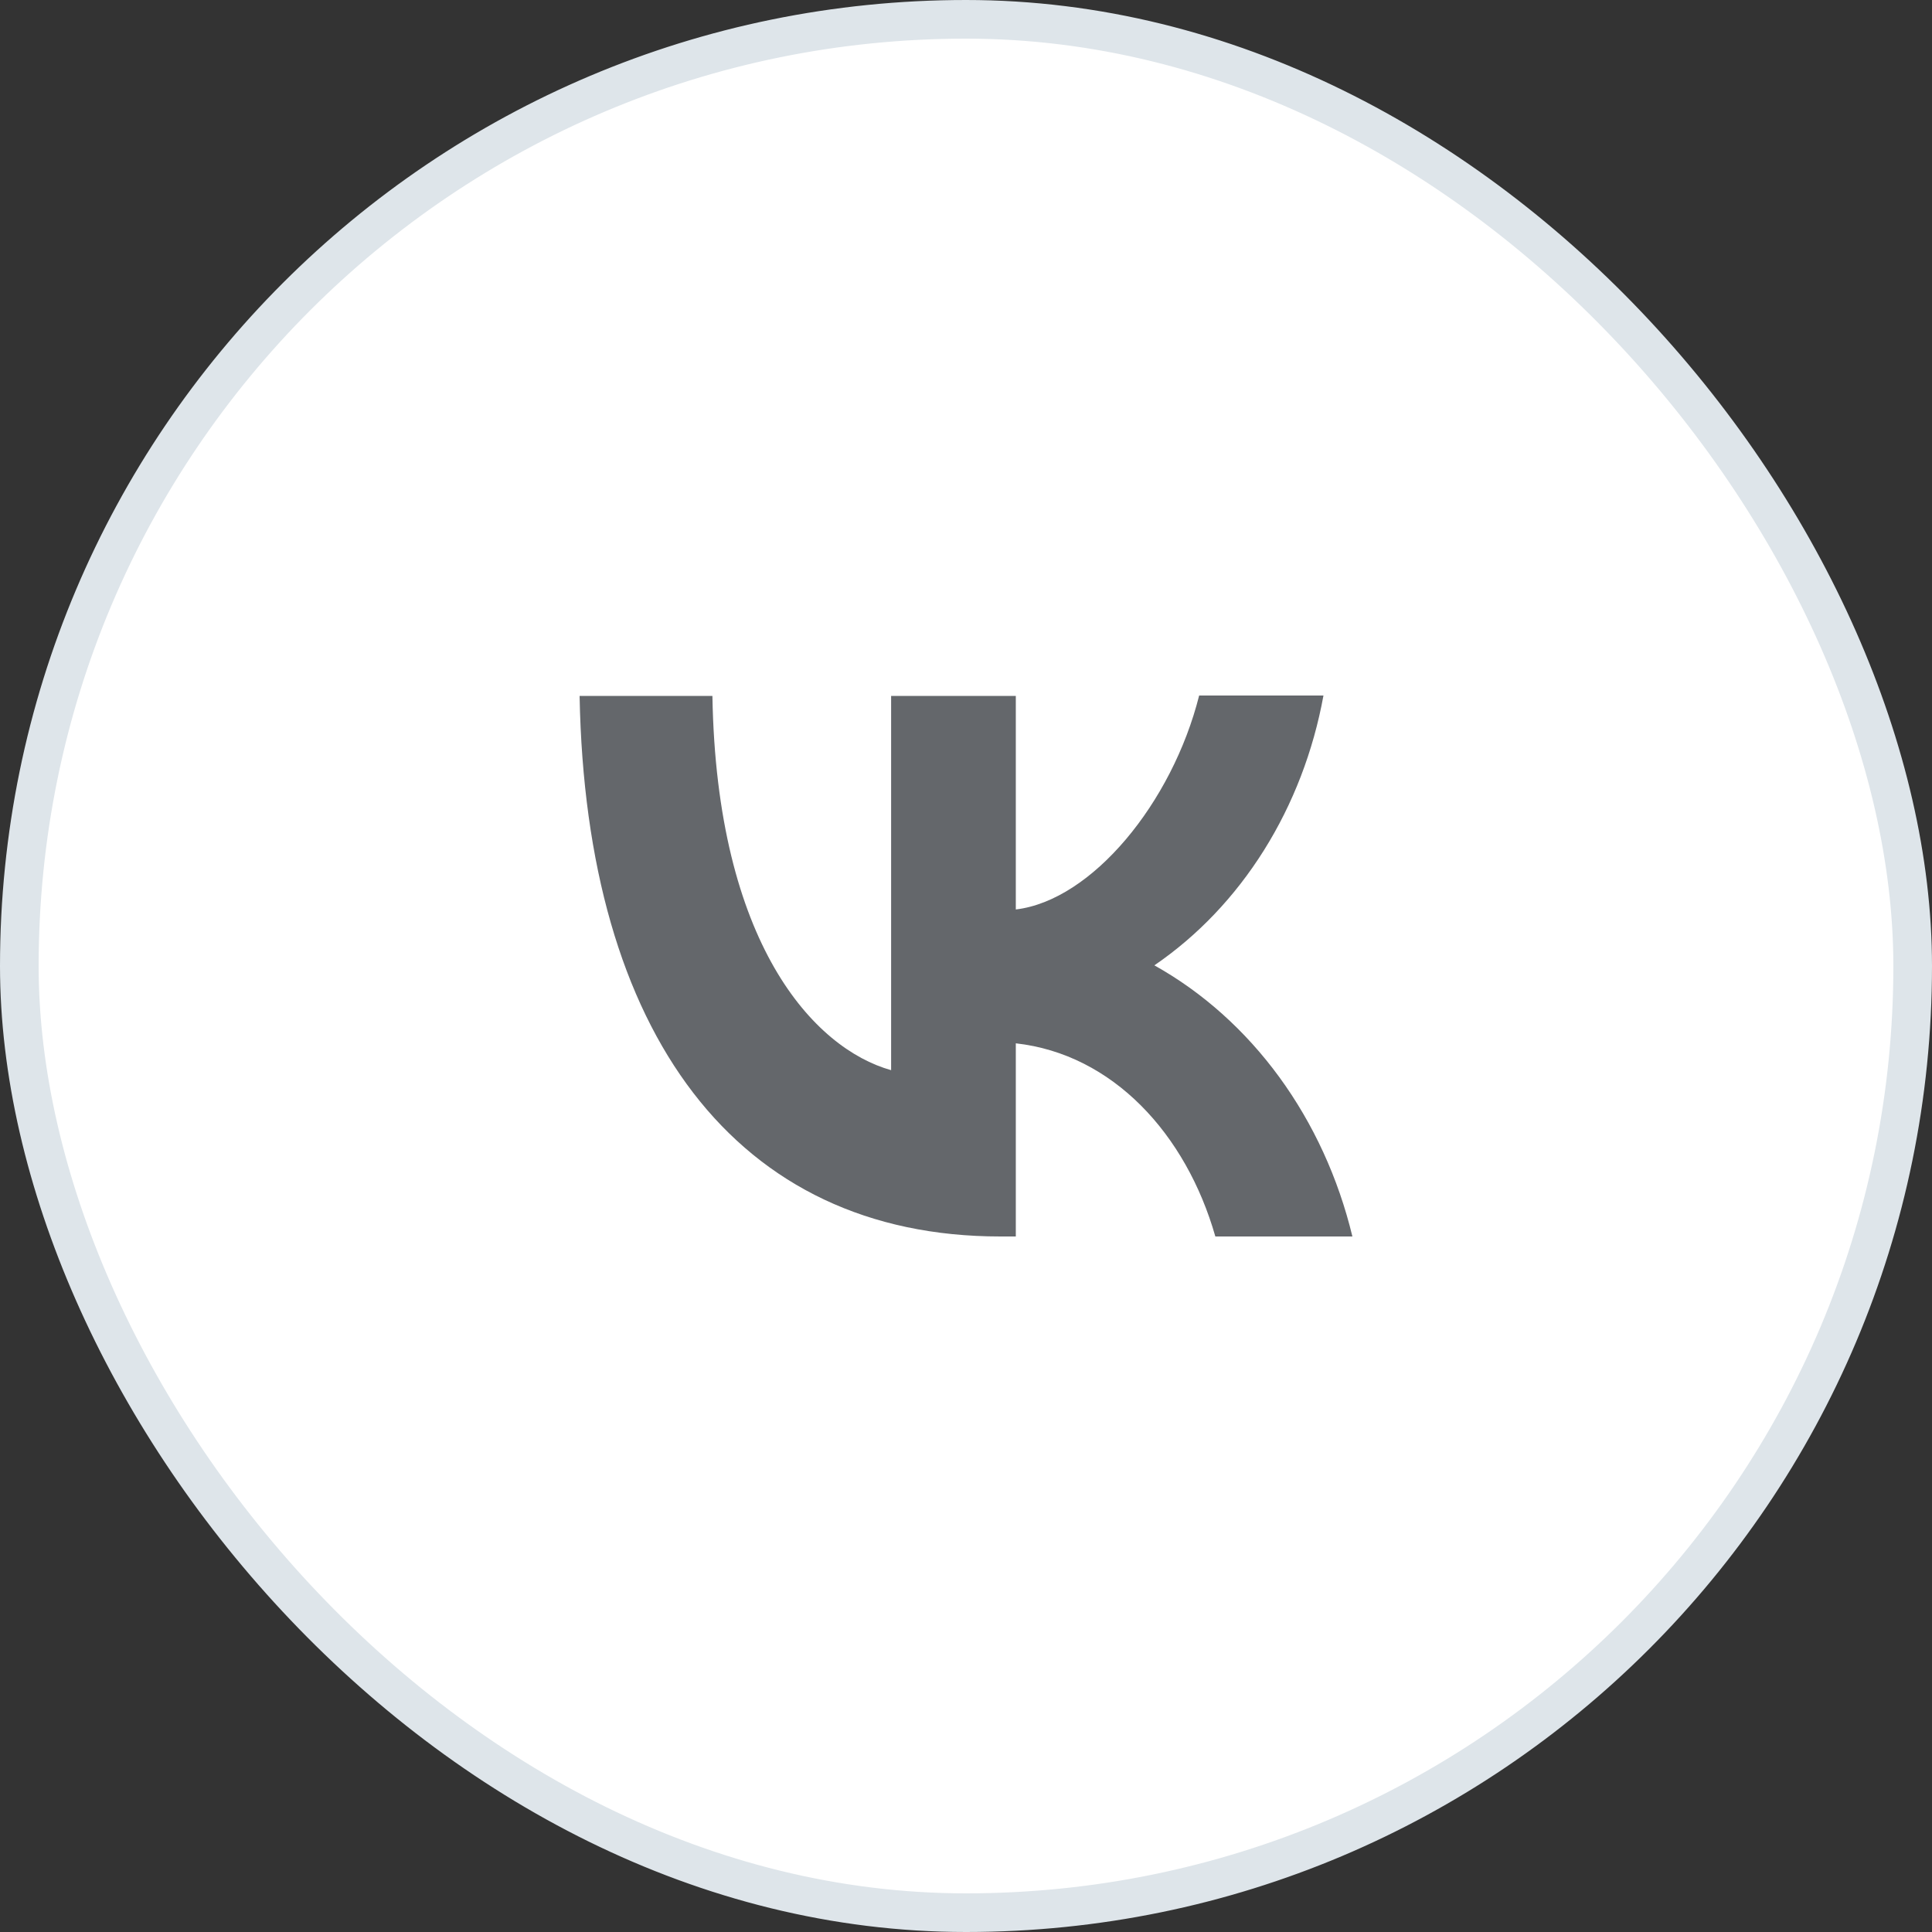
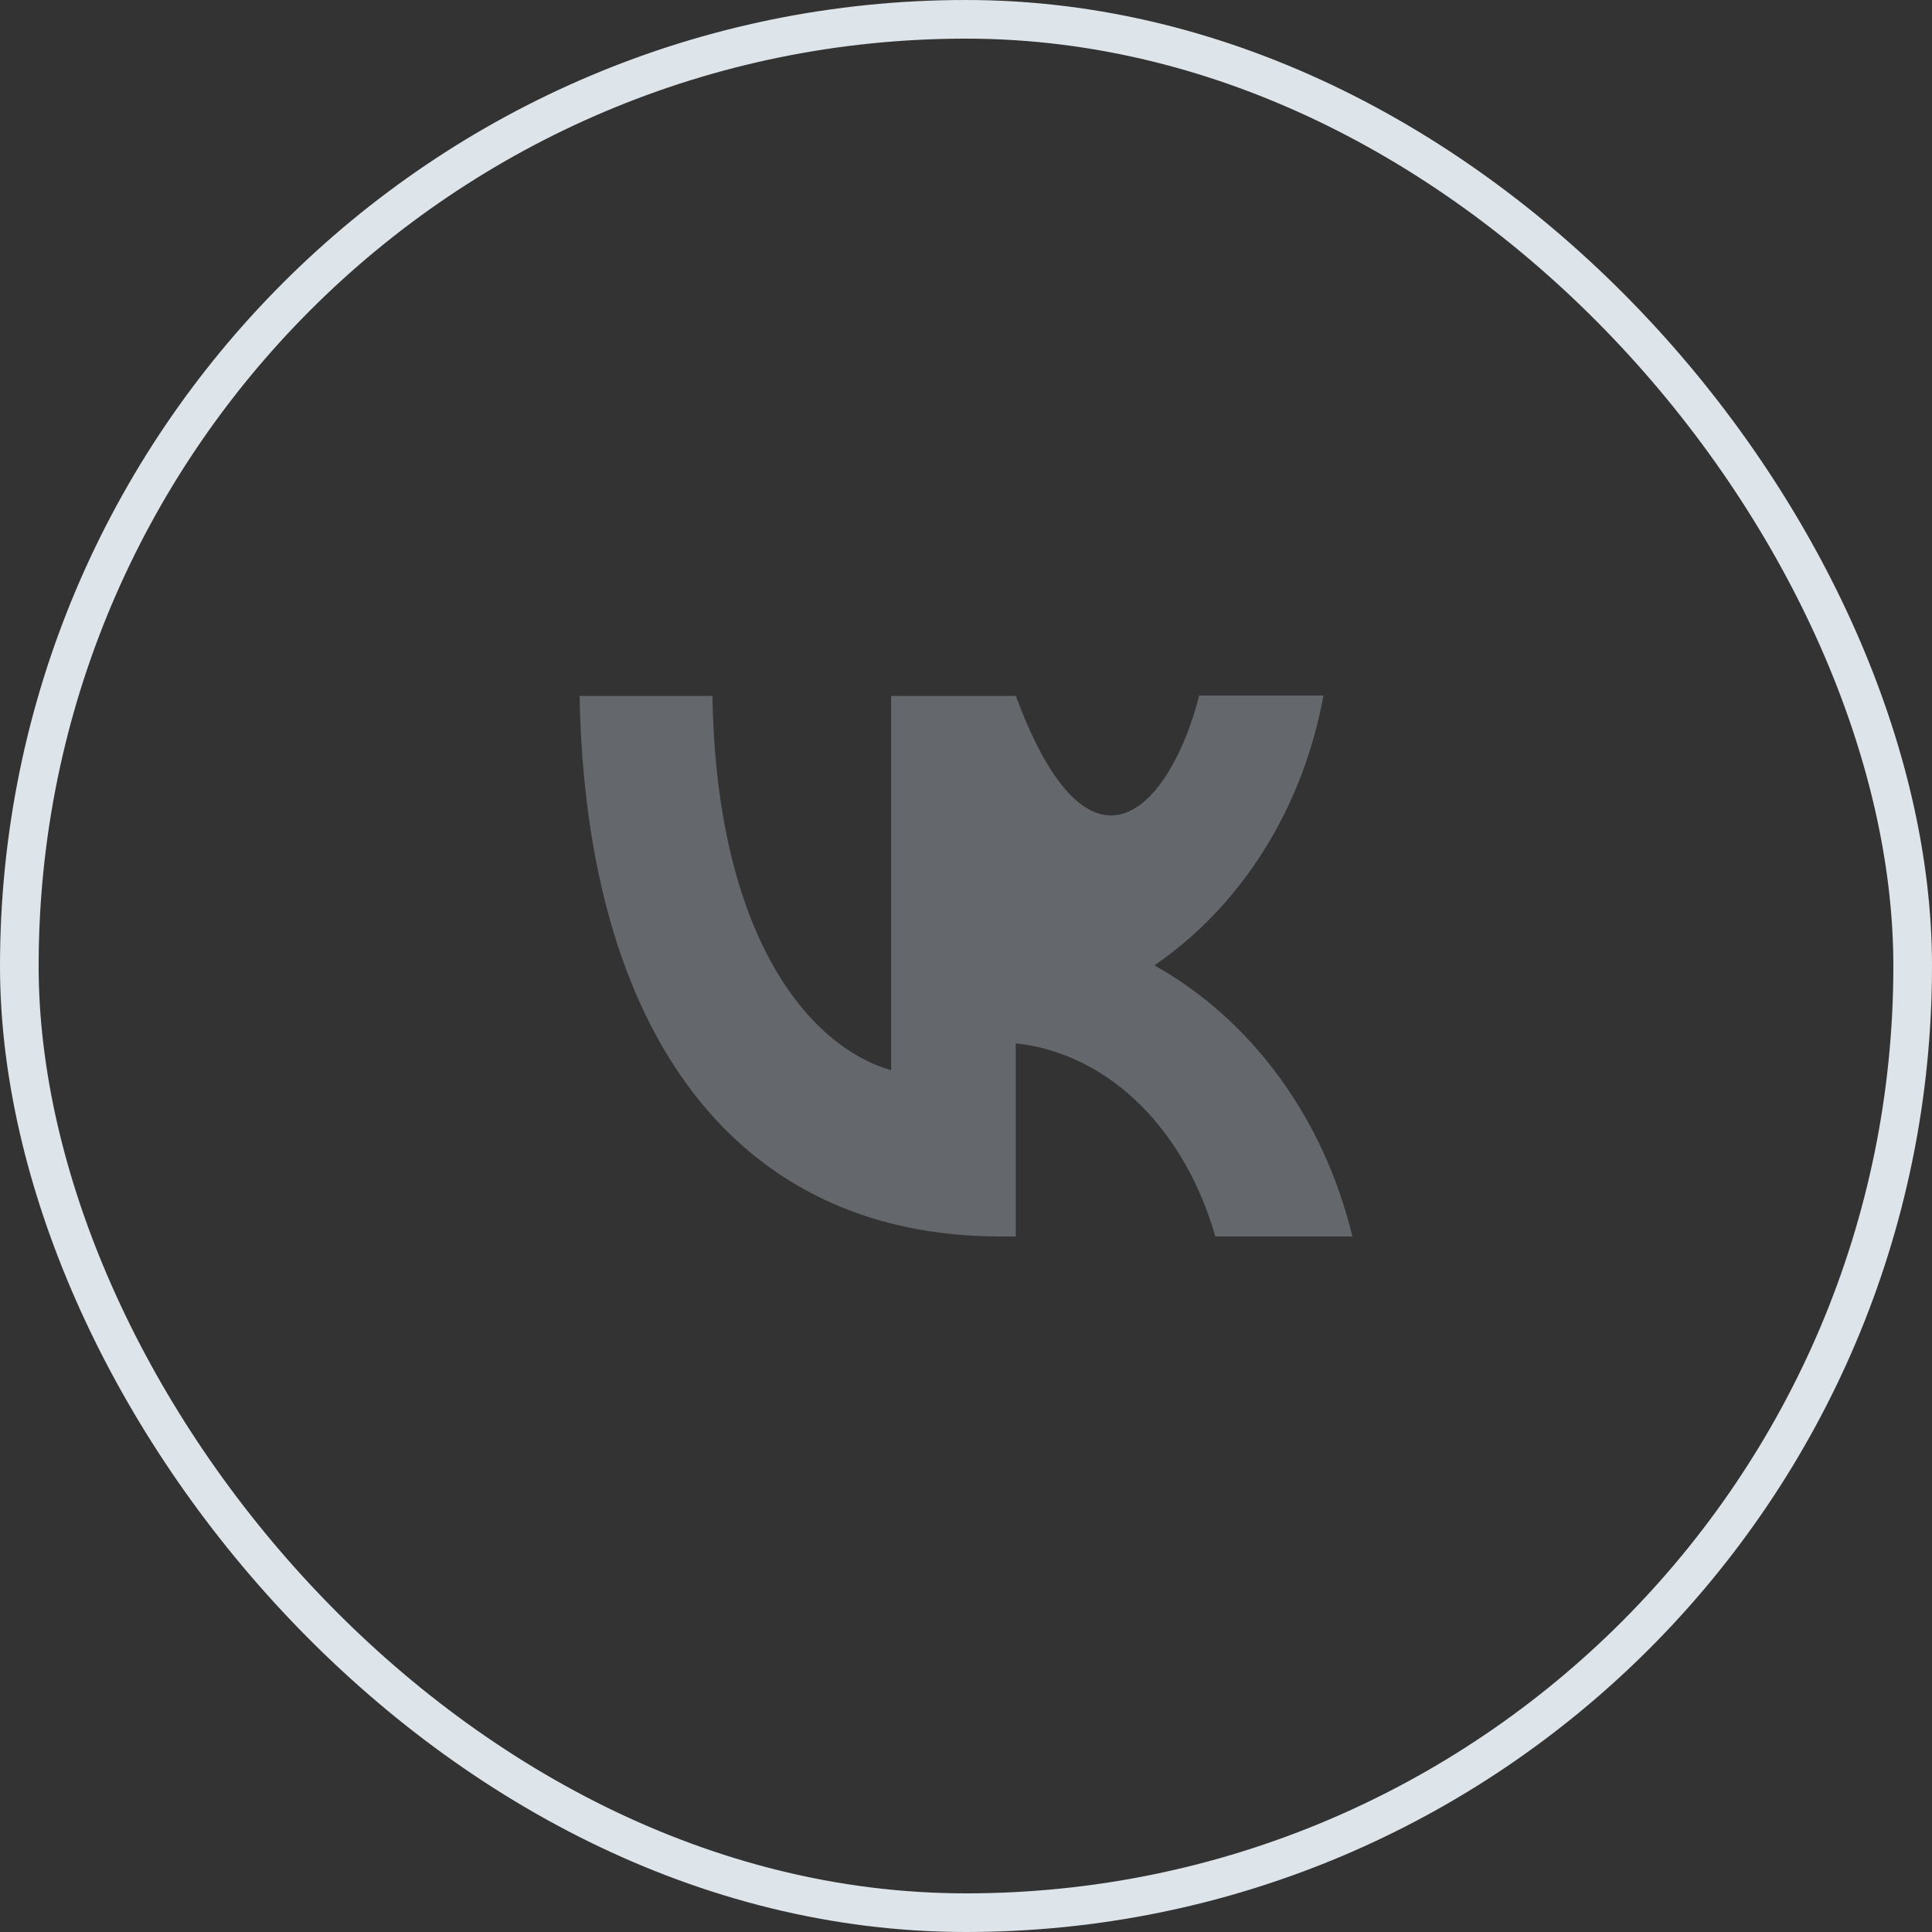
<svg xmlns="http://www.w3.org/2000/svg" width="50" height="50" viewBox="0 0 50 50" fill="none">
  <rect x="0" y="0" width="50" height="50" fill="#333333" stroke="none" />
-   <rect x="0.5" y="0.5" width="49" height="49" rx="24.5" fill="white" />
  <rect x="0.5" y="0.5" width="49" height="49" rx="24.5" stroke="#DEE5EA" />
-   <path d="M25.889 32C19.056 32 15.16 26.754 15 18.011H18.437C18.547 24.423 21.064 27.135 23.062 27.696V18.011H26.289V23.537C28.257 23.302 30.335 20.78 31.034 18H34.251C33.989 19.439 33.465 20.802 32.712 22.003C31.959 23.205 30.993 24.219 29.875 24.983C31.123 25.68 32.225 26.666 33.108 27.875C33.991 29.085 34.636 30.491 35 32H31.453C30.694 29.343 28.796 27.281 26.289 27.001V32H25.899H25.889Z" fill="#64676B" />
+   <path d="M25.889 32C19.056 32 15.16 26.754 15 18.011H18.437C18.547 24.423 21.064 27.135 23.062 27.696V18.011H26.289C28.257 23.302 30.335 20.78 31.034 18H34.251C33.989 19.439 33.465 20.802 32.712 22.003C31.959 23.205 30.993 24.219 29.875 24.983C31.123 25.68 32.225 26.666 33.108 27.875C33.991 29.085 34.636 30.491 35 32H31.453C30.694 29.343 28.796 27.281 26.289 27.001V32H25.899H25.889Z" fill="#64676B" />
</svg>